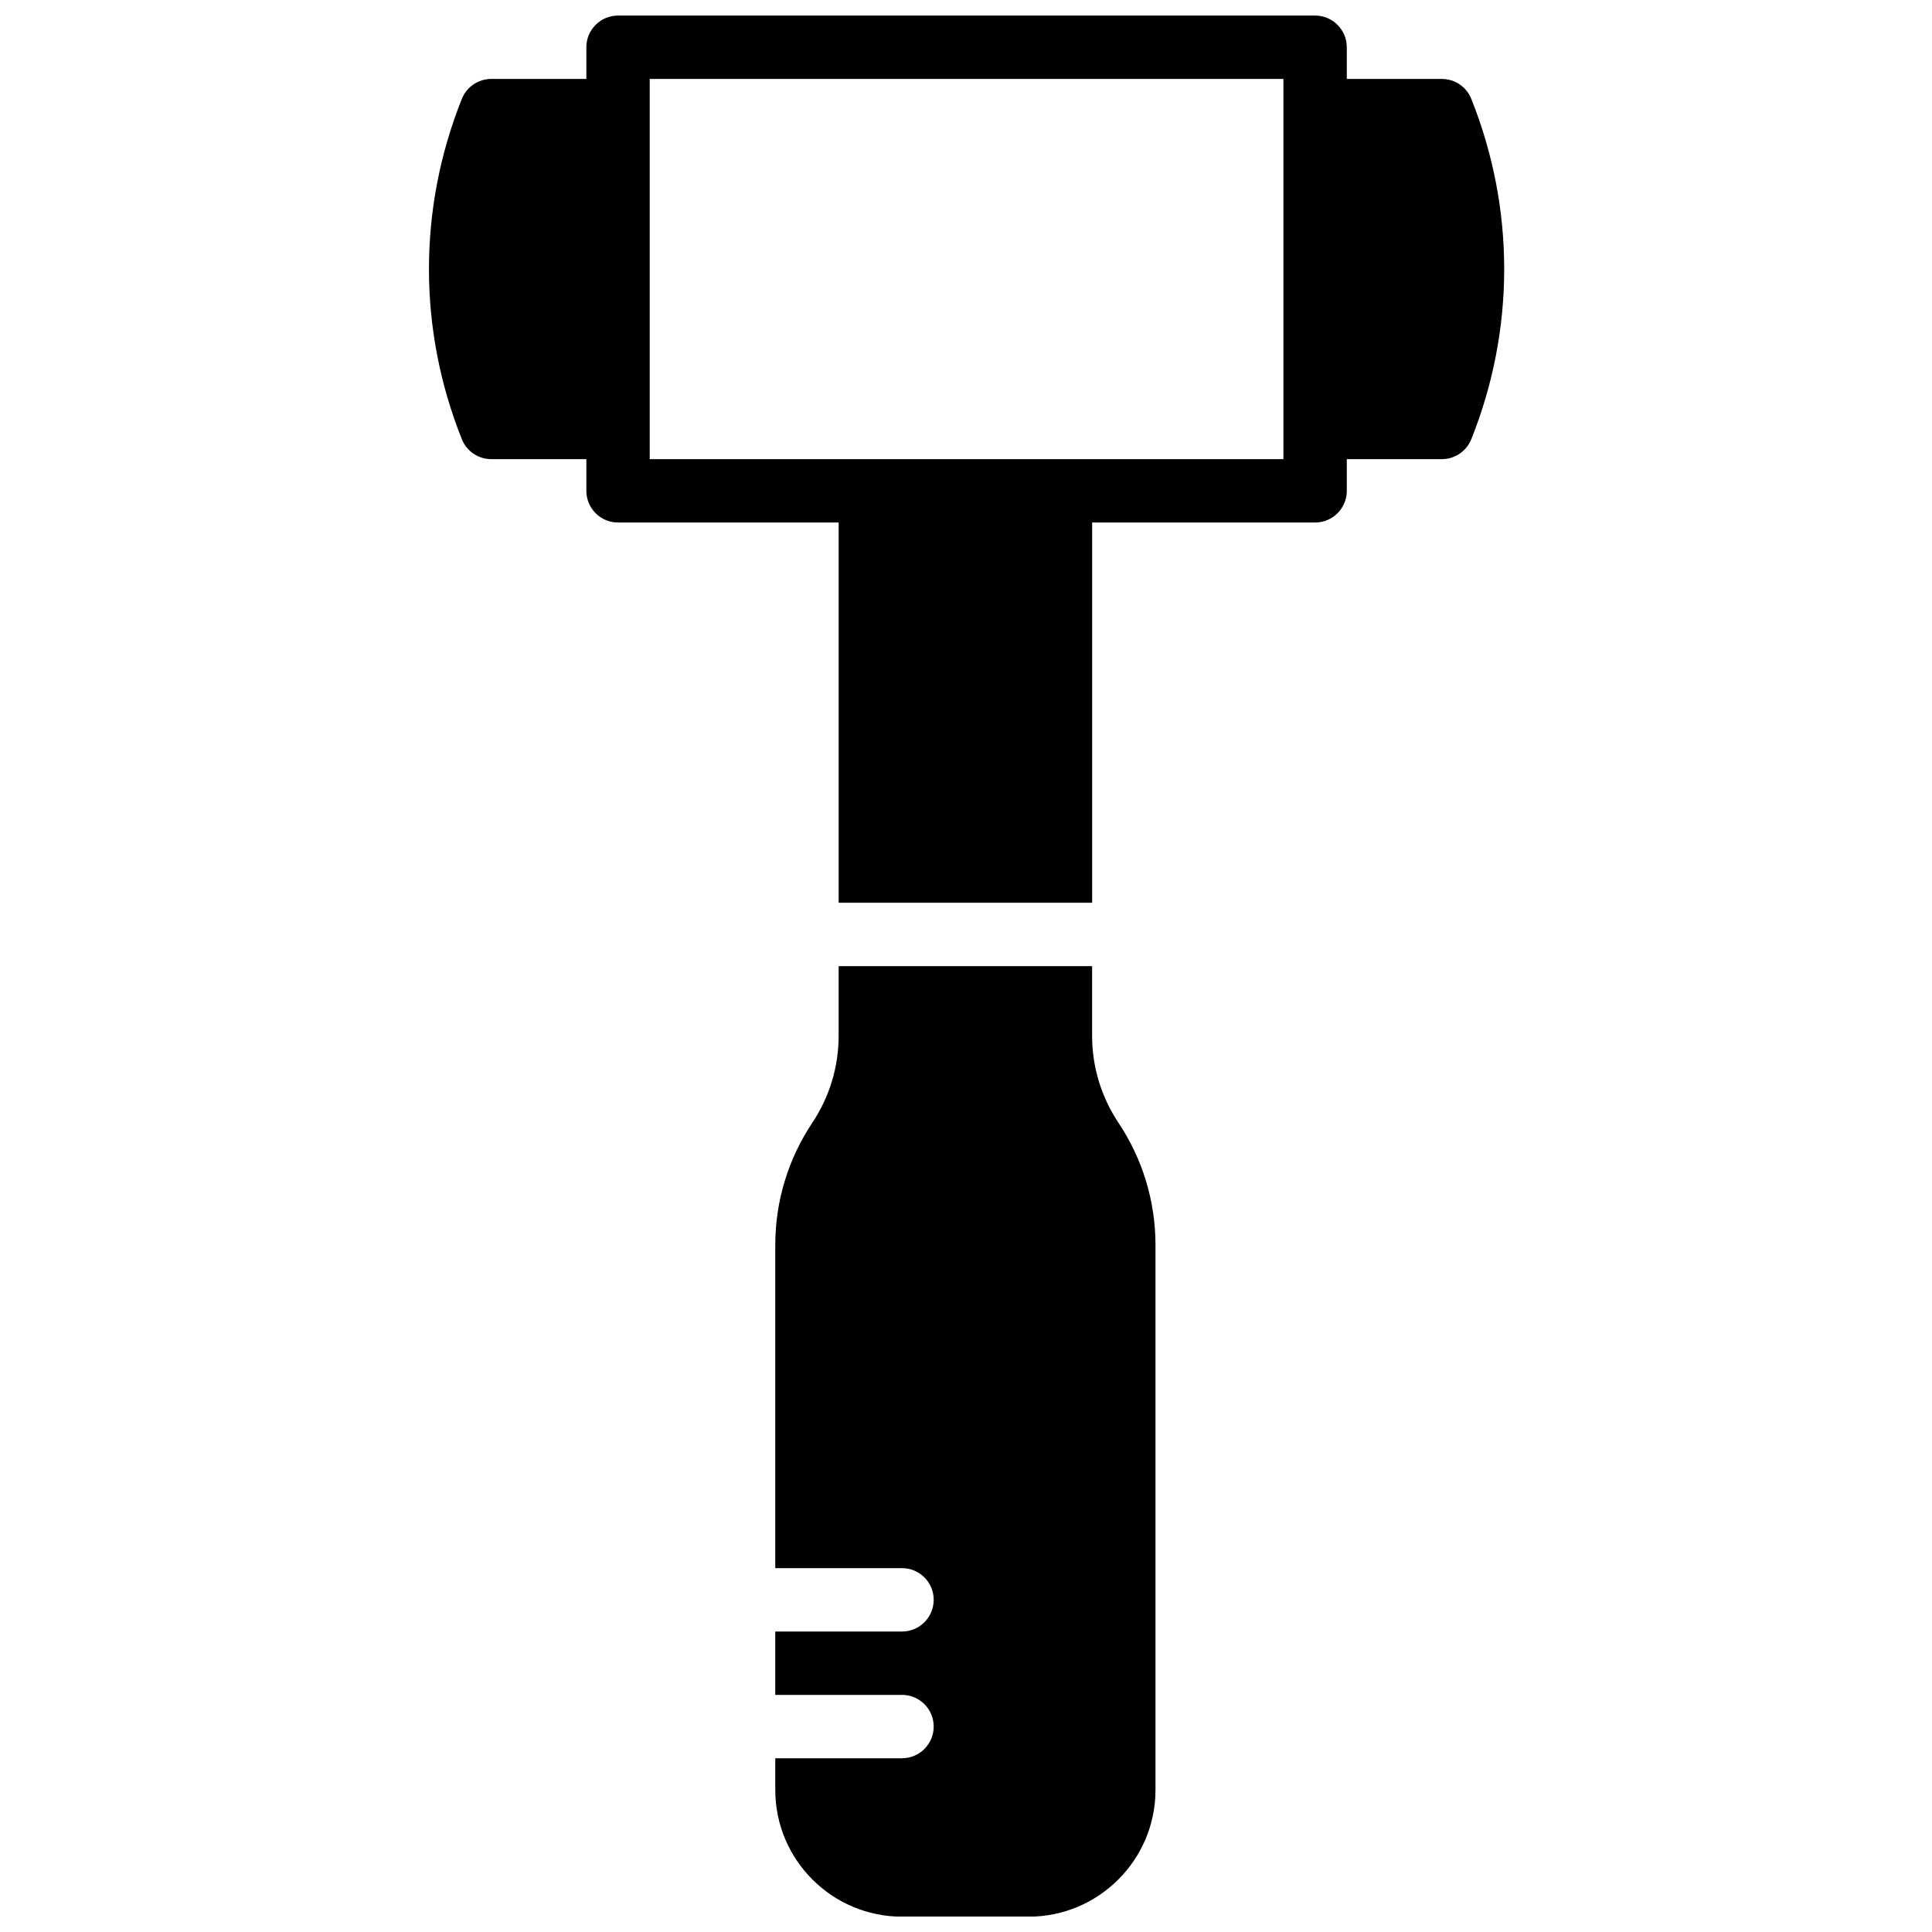
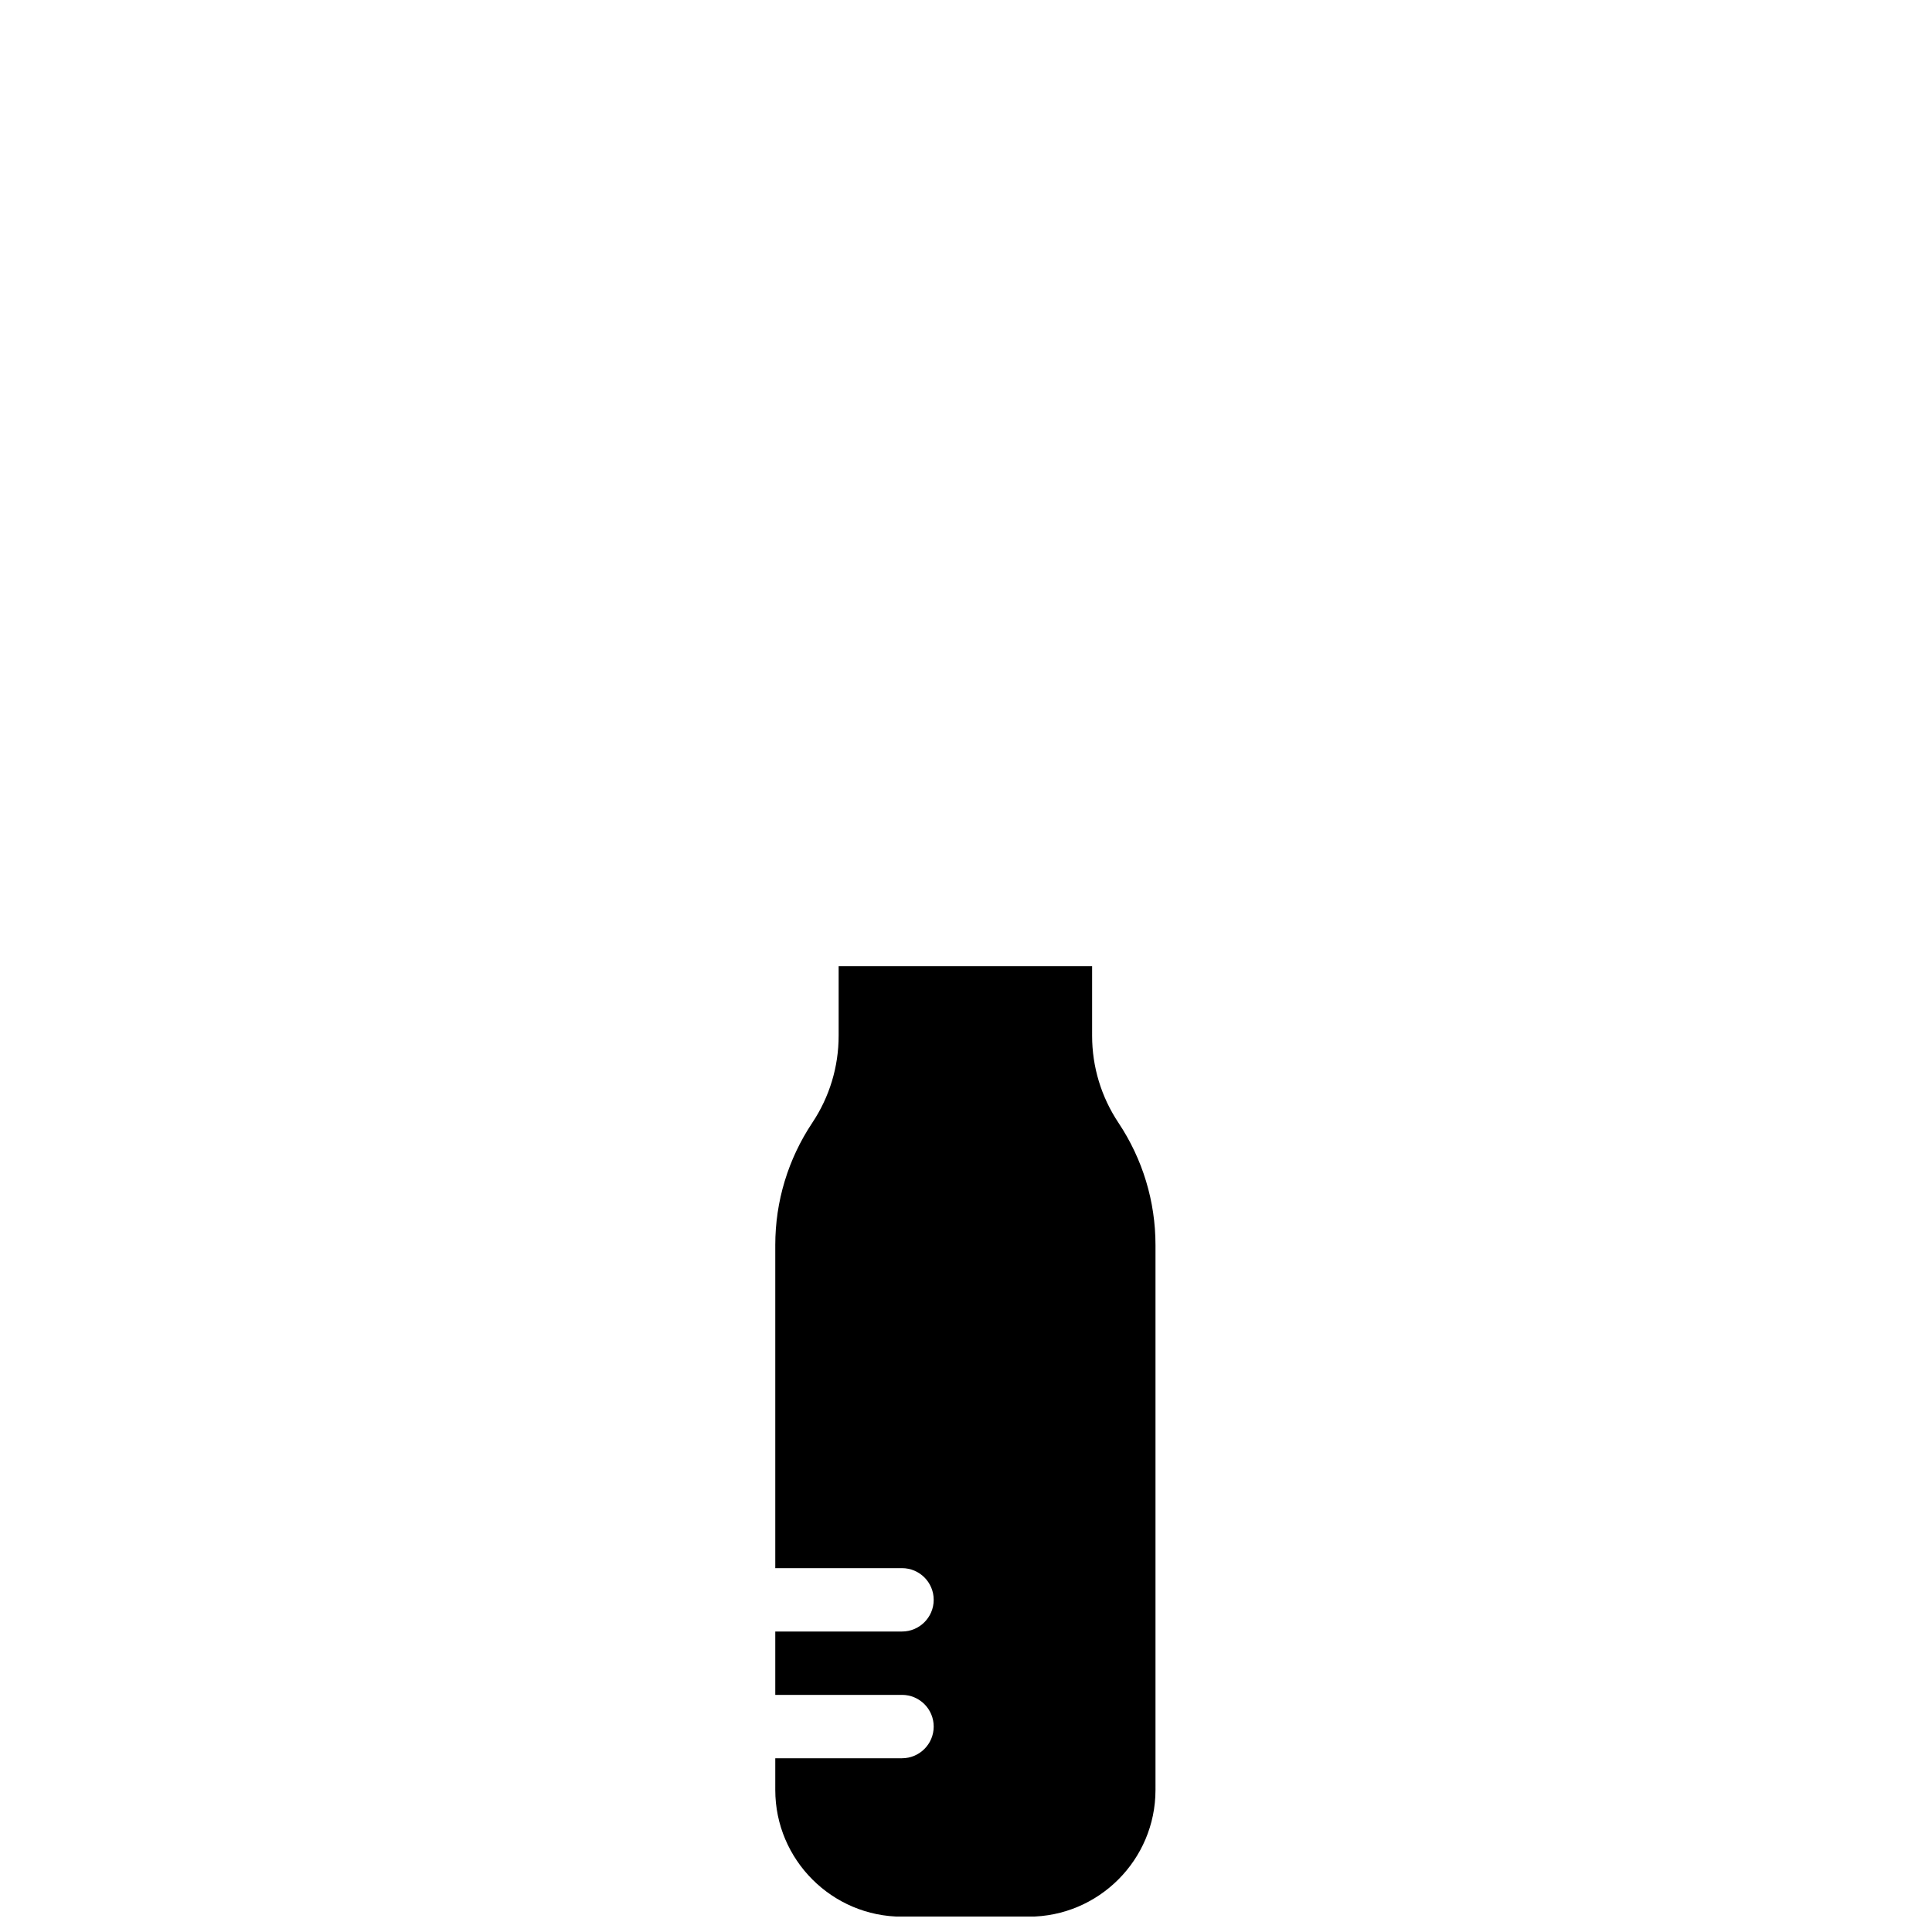
<svg xmlns="http://www.w3.org/2000/svg" width="800px" height="800px" version="1.1" viewBox="144 144 512 512">
  <defs>
    <clipPath id="b">
-       <path d="m257 148.09h286v235.91h-286z" />
-     </clipPath>
+       </clipPath>
    <clipPath id="a">
      <path d="m349 400h102v251.9h-102z" />
    </clipPath>
  </defs>
  <g>
    <g clip-path="url(#b)">
      <path d="m484.12 265.68h-167.94v-100.76h167.94zm49.785-95.488c-1.277-3.184-4.367-5.273-7.801-5.273h-25.191v-8.398c0-4.633-3.762-8.395-8.398-8.395h-184.73c-4.633 0-8.395 3.762-8.395 8.395v8.398h-25.191c-3.434 0-6.523 2.09-7.801 5.273-11.629 29.086-11.629 61.129 0 90.215 1.277 3.18 4.367 5.273 7.801 5.273h25.191v8.395c0 4.637 3.762 8.398 8.395 8.398h58.469v100.76h67.176v-100.76h59.086c4.637 0 8.398-3.762 8.398-8.398v-8.395h25.191c3.434 0 6.523-2.094 7.801-5.273 11.629-29.086 11.629-61.129 0-90.215z" fill-rule="evenodd" />
    </g>
    <g clip-path="url(#a)">
      <path d="m433.42 418.48v-18.445h-67.172v18.445c0 8.238-2.418 16.215-6.988 23.074-6.414 9.633-9.805 20.832-9.805 32.387v85.633h33.586c4.637 0 8.398 3.754 8.398 8.395 0 4.637-3.762 8.398-8.398 8.398h-33.586v16.793h33.586c4.637 0 8.398 3.754 8.398 8.398 0 4.633-3.762 8.395-8.398 8.395h-33.586v8.398c0 18.516 15.062 33.586 33.586 33.586h33.586c18.523 0 33.59-15.07 33.59-33.586v-144.41c0-11.555-3.394-22.754-9.809-32.387-4.566-6.859-6.988-14.836-6.988-23.074" fill-rule="evenodd" />
    </g>
  </g>
</svg>